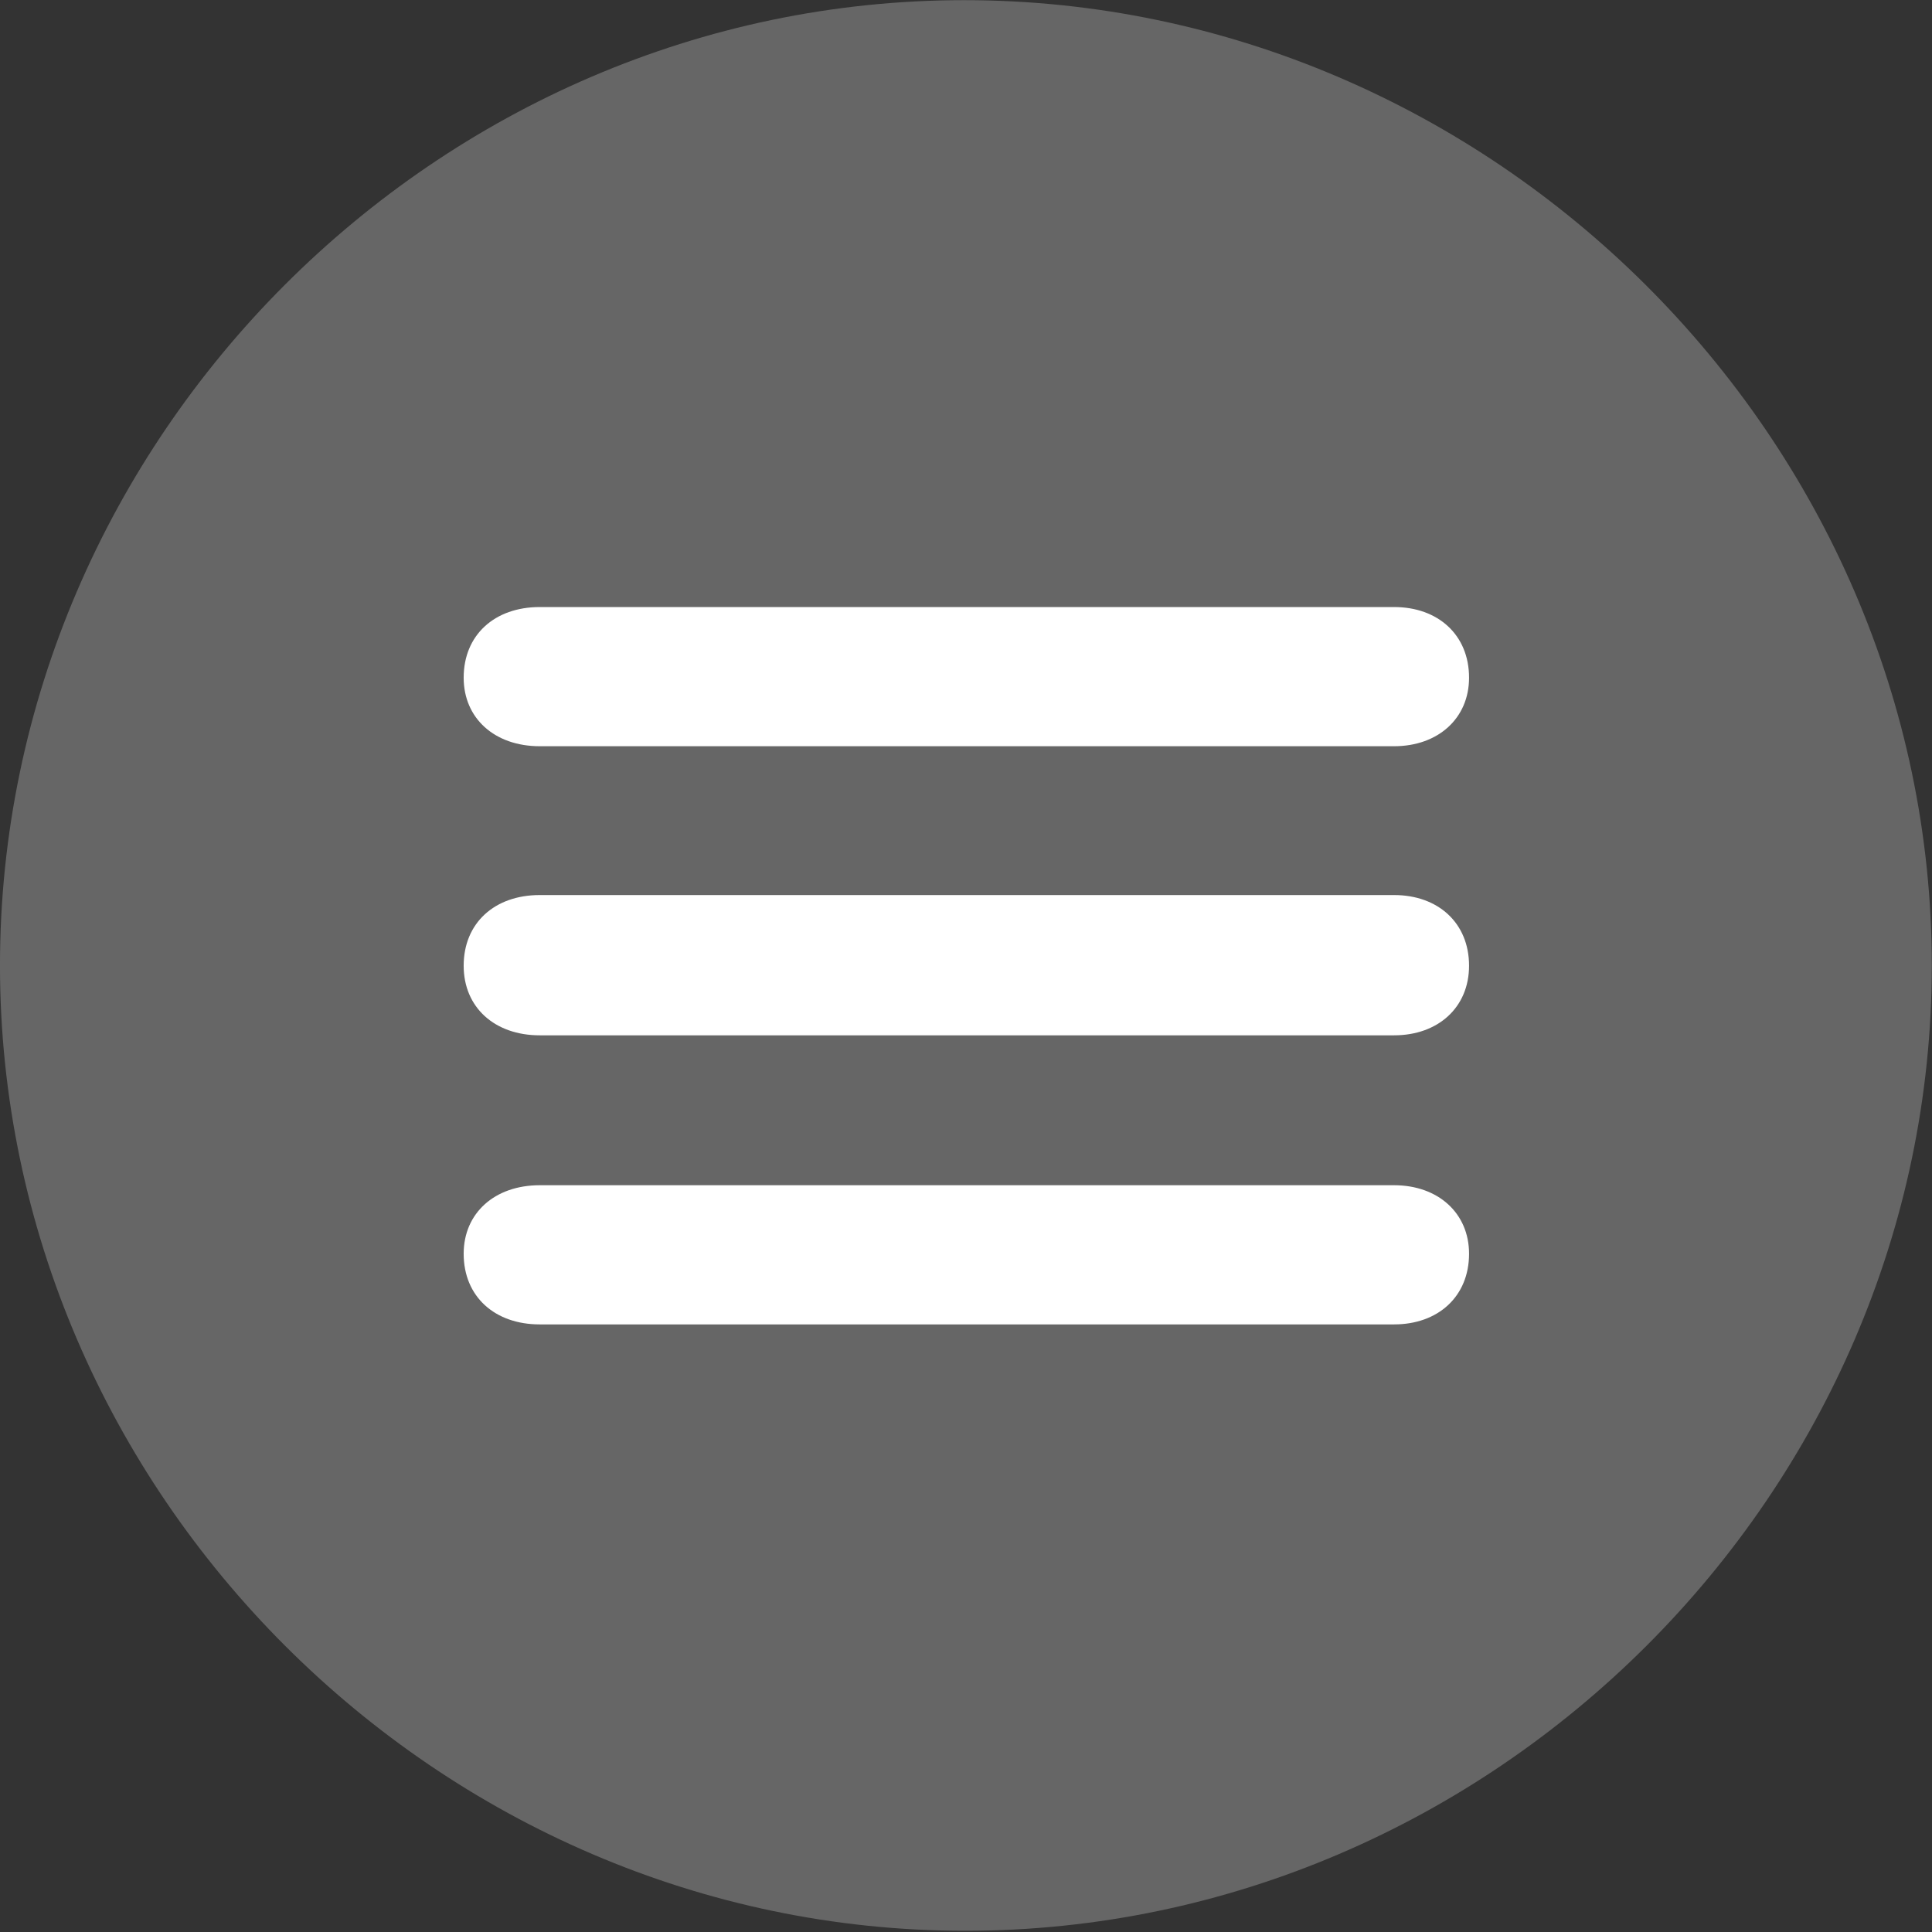
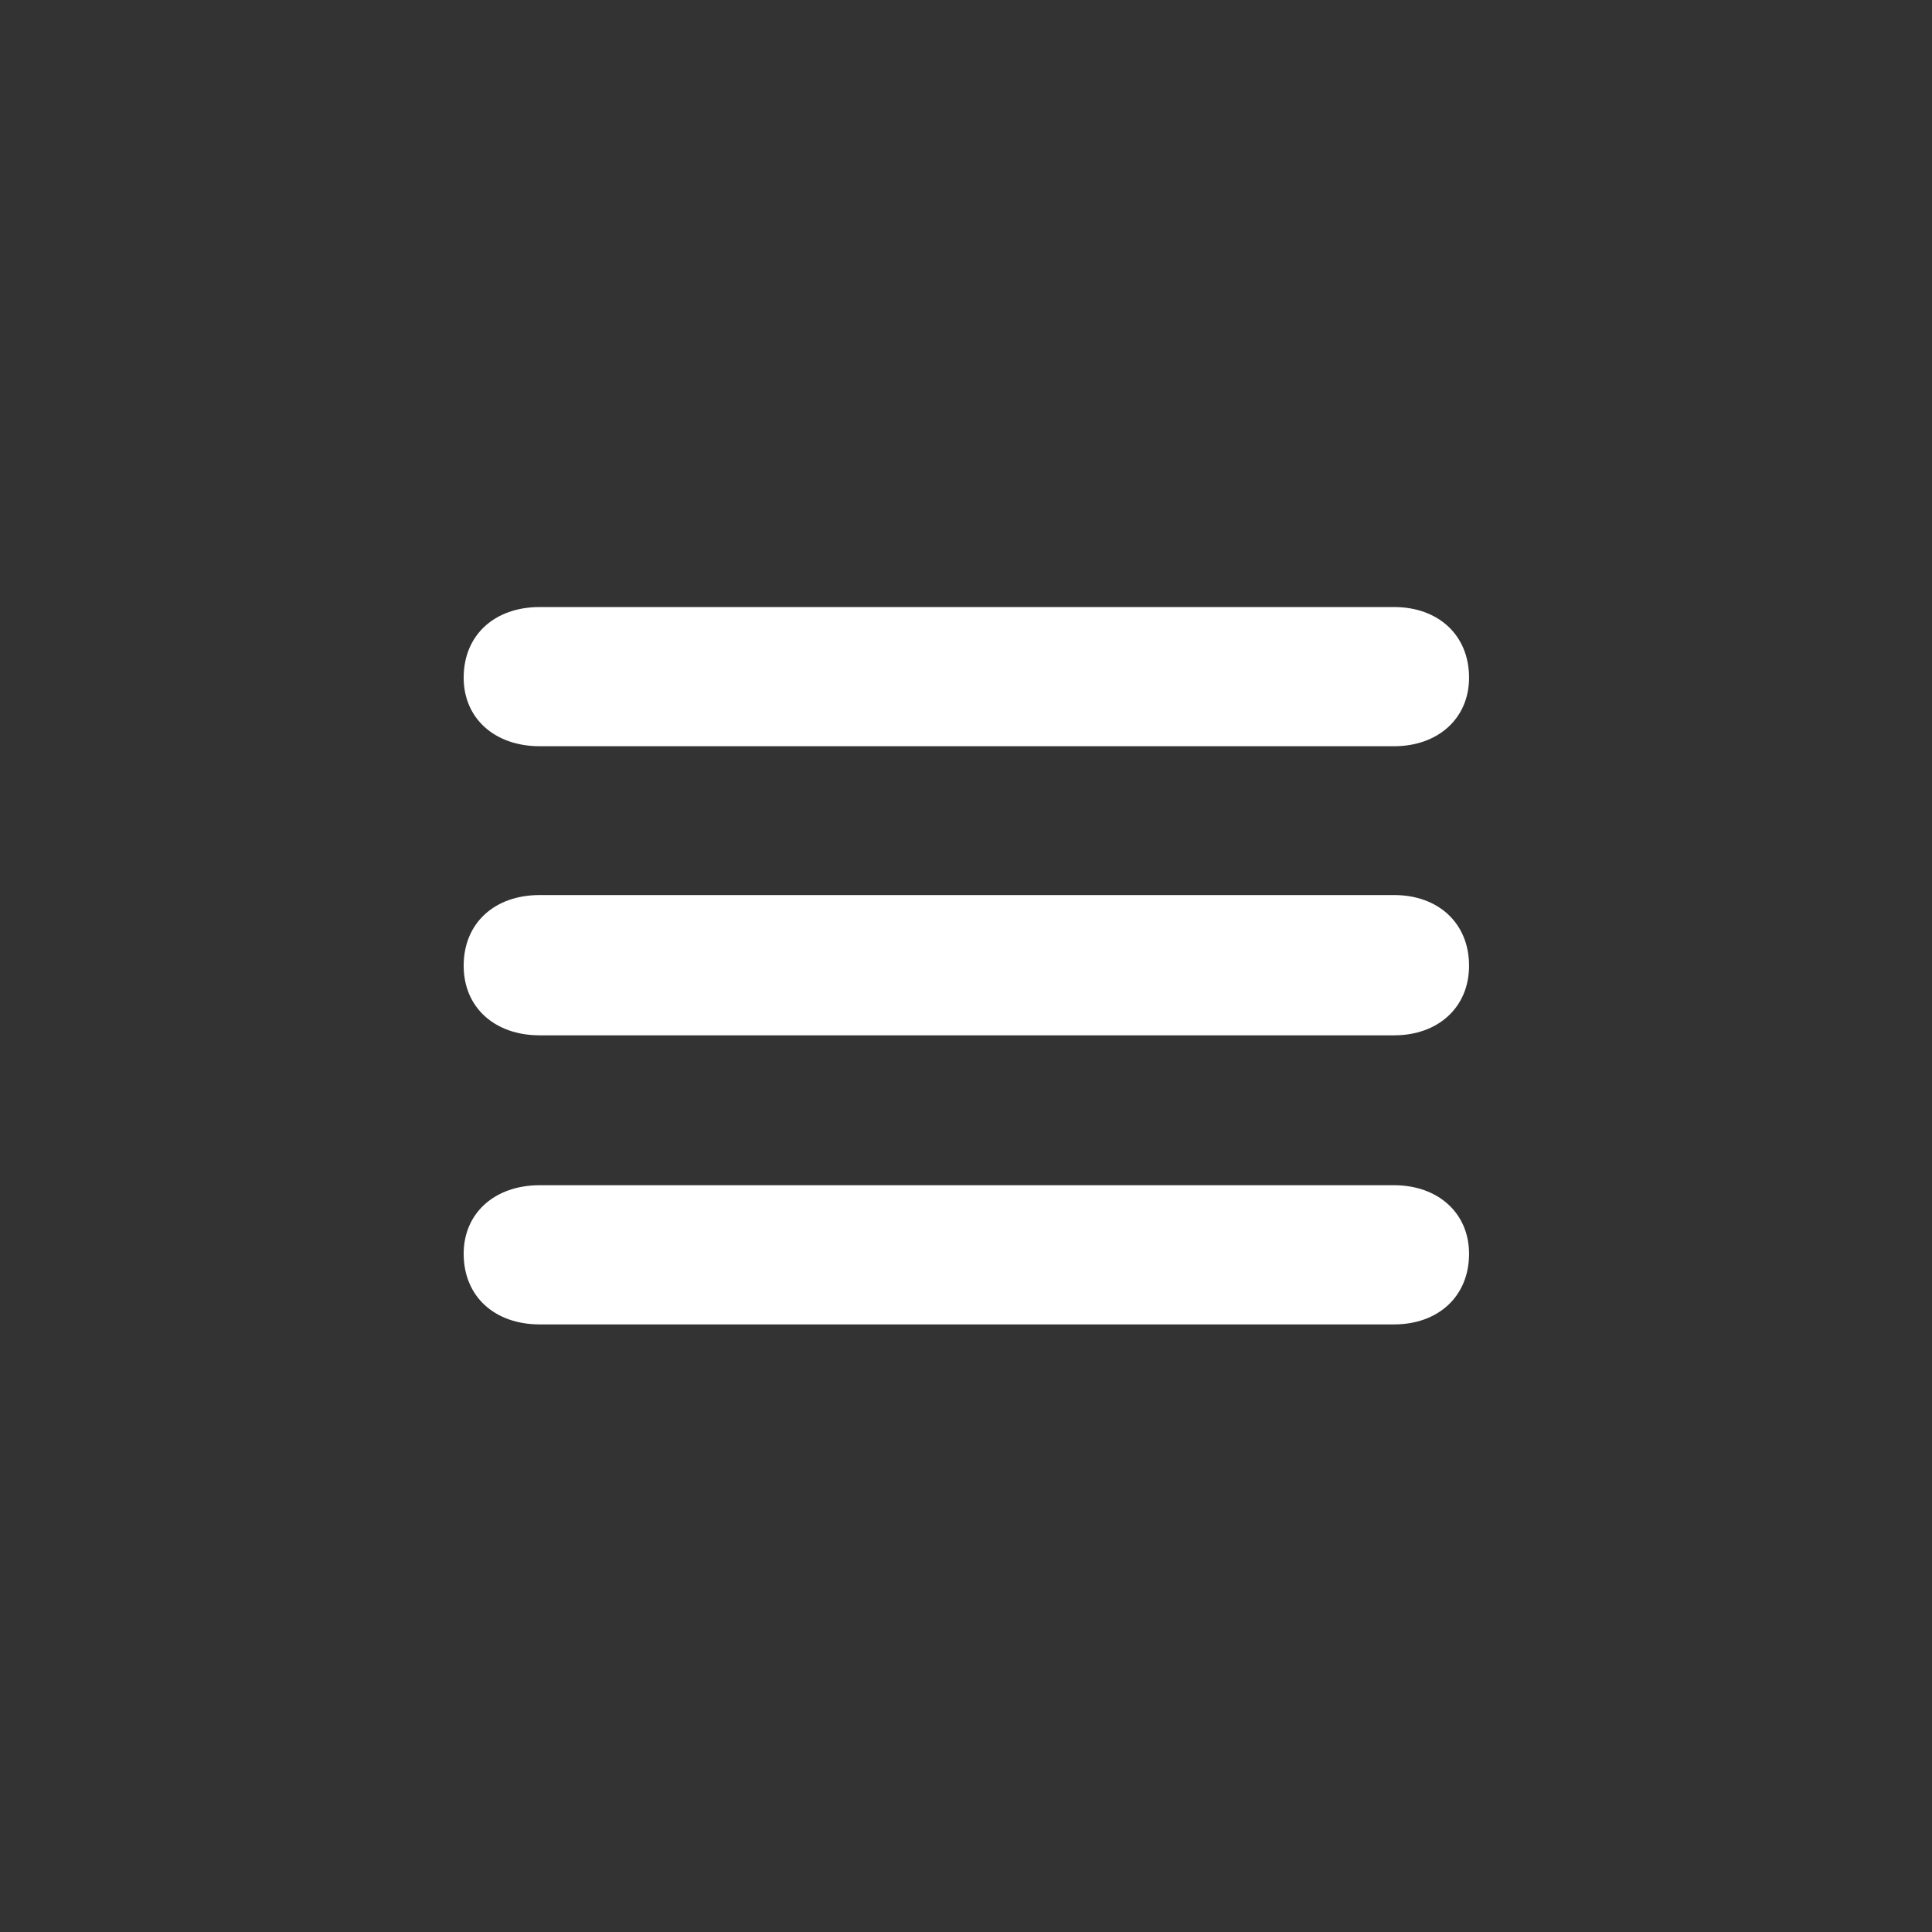
<svg xmlns="http://www.w3.org/2000/svg" width="100%" height="100%" viewBox="0 0 100 100" version="1.1" xml:space="preserve" style="fill-rule:evenodd;clip-rule:evenodd;stroke-linejoin:round;stroke-miterlimit:2;">
  <rect x="0" y="0" width="100" height="100" fill="#333333" stroke="none" />
  <g transform="matrix(1.268,0,0,1.268,-8.669,94.675)">
-     <path d="M46.24,4.15C67.773,4.15 85.693,-13.721 85.693,-35.254C85.693,-56.787 67.725,-74.658 46.191,-74.658C24.707,-74.658 6.836,-56.787 6.836,-35.254C6.836,-13.721 24.756,4.15 46.24,4.15Z" style="fill:white;fill-opacity:0.25;fill-rule:nonzero;" />
-   </g>
+     </g>
  <g transform="matrix(1.135,0,0,1.135,-2.547,89.999)">
-     <path d="M26.856,-32.08C24.805,-32.08 23.389,-33.35 23.389,-35.254C23.389,-37.207 24.805,-38.477 26.856,-38.477L65.82,-38.477C67.822,-38.477 69.238,-37.207 69.238,-35.254C69.238,-33.35 67.822,-32.08 65.82,-32.08L26.856,-32.08ZM26.856,-45.264C24.805,-45.264 23.389,-46.533 23.389,-48.389C23.389,-50.342 24.805,-51.611 26.856,-51.611L65.82,-51.611C67.822,-51.611 69.238,-50.342 69.238,-48.389C69.238,-46.533 67.822,-45.264 65.82,-45.264L26.856,-45.264ZM26.856,-18.897C24.805,-18.897 23.389,-20.166 23.389,-22.119C23.389,-23.975 24.805,-25.244 26.856,-25.244L65.82,-25.244C67.822,-25.244 69.238,-23.975 69.238,-22.119C69.238,-20.166 67.822,-18.897 65.82,-18.897L26.856,-18.897Z" style="fill:white;fill-rule:nonzero;" />
+     <path d="M26.856,-32.08C24.805,-32.08 23.389,-33.35 23.389,-35.254C23.389,-37.207 24.805,-38.477 26.856,-38.477L65.82,-38.477C67.822,-38.477 69.238,-37.207 69.238,-35.254C69.238,-33.35 67.822,-32.08 65.82,-32.08L26.856,-32.08ZM26.856,-45.264C24.805,-45.264 23.389,-46.533 23.389,-48.389C23.389,-50.342 24.805,-51.611 26.856,-51.611L65.82,-51.611C67.822,-51.611 69.238,-50.342 69.238,-48.389C69.238,-46.533 67.822,-45.264 65.82,-45.264L26.856,-45.264M26.856,-18.897C24.805,-18.897 23.389,-20.166 23.389,-22.119C23.389,-23.975 24.805,-25.244 26.856,-25.244L65.82,-25.244C67.822,-25.244 69.238,-23.975 69.238,-22.119C69.238,-20.166 67.822,-18.897 65.82,-18.897L26.856,-18.897Z" style="fill:white;fill-rule:nonzero;" />
  </g>
</svg>